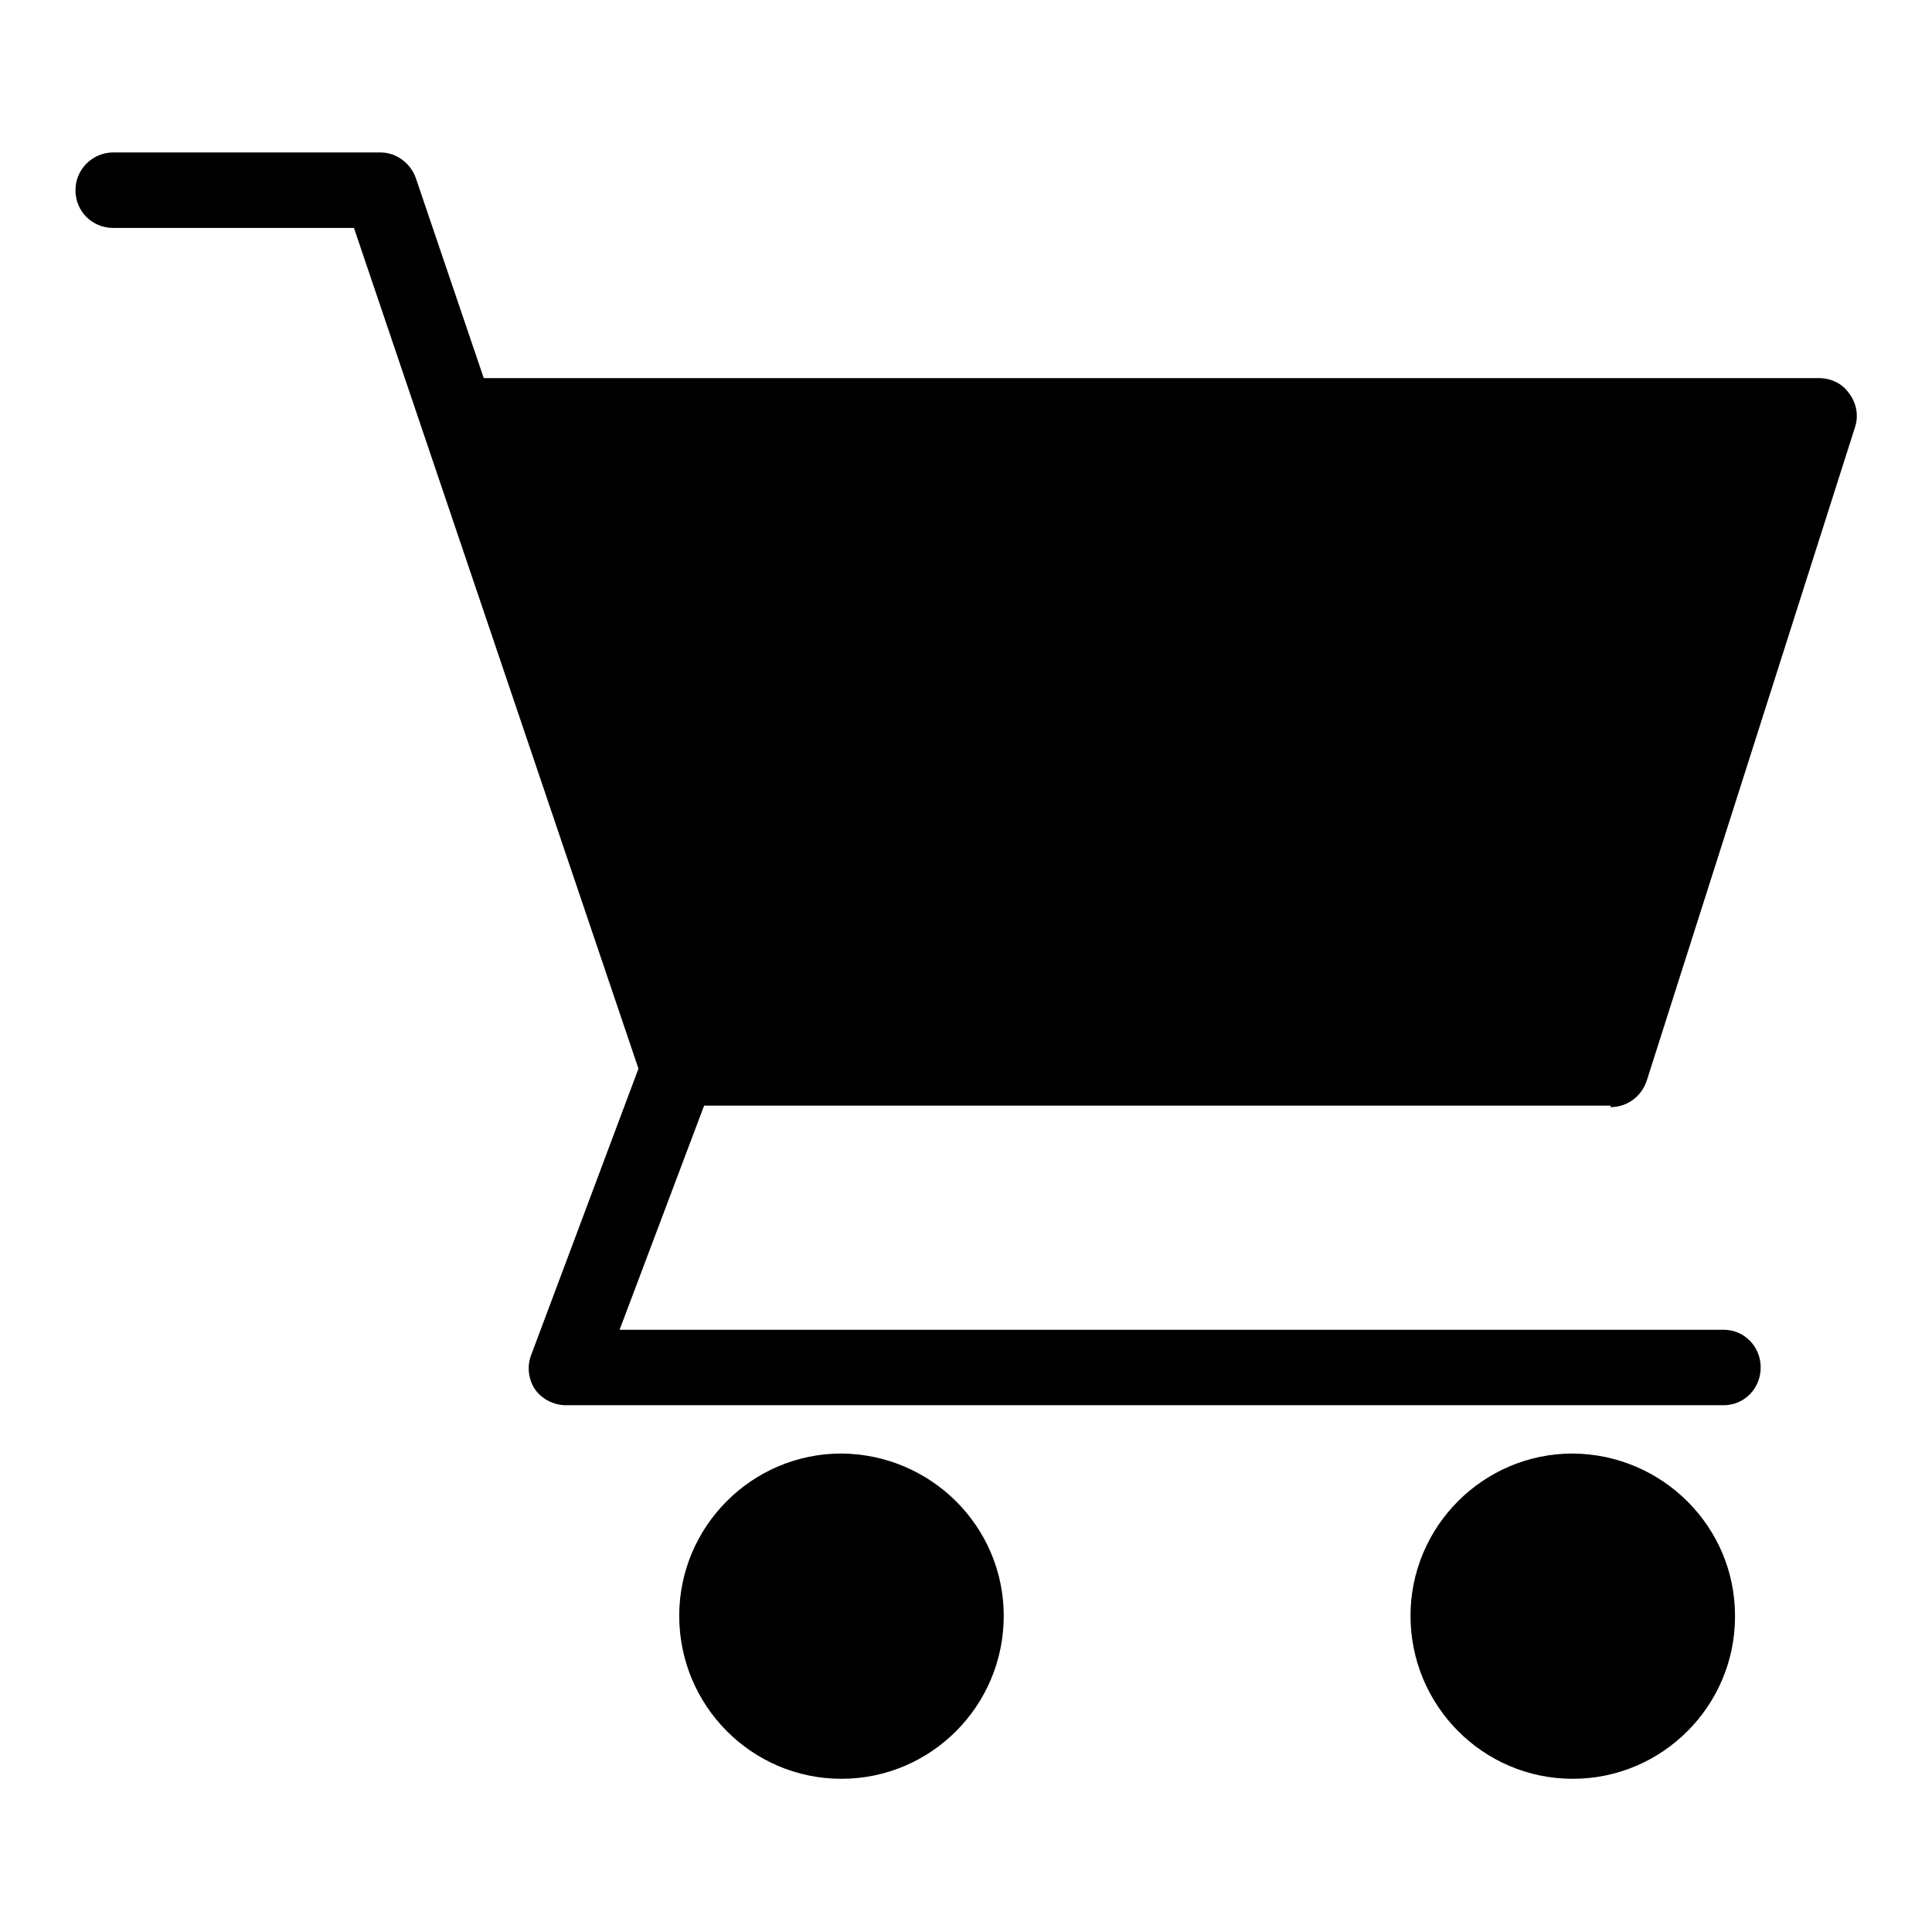
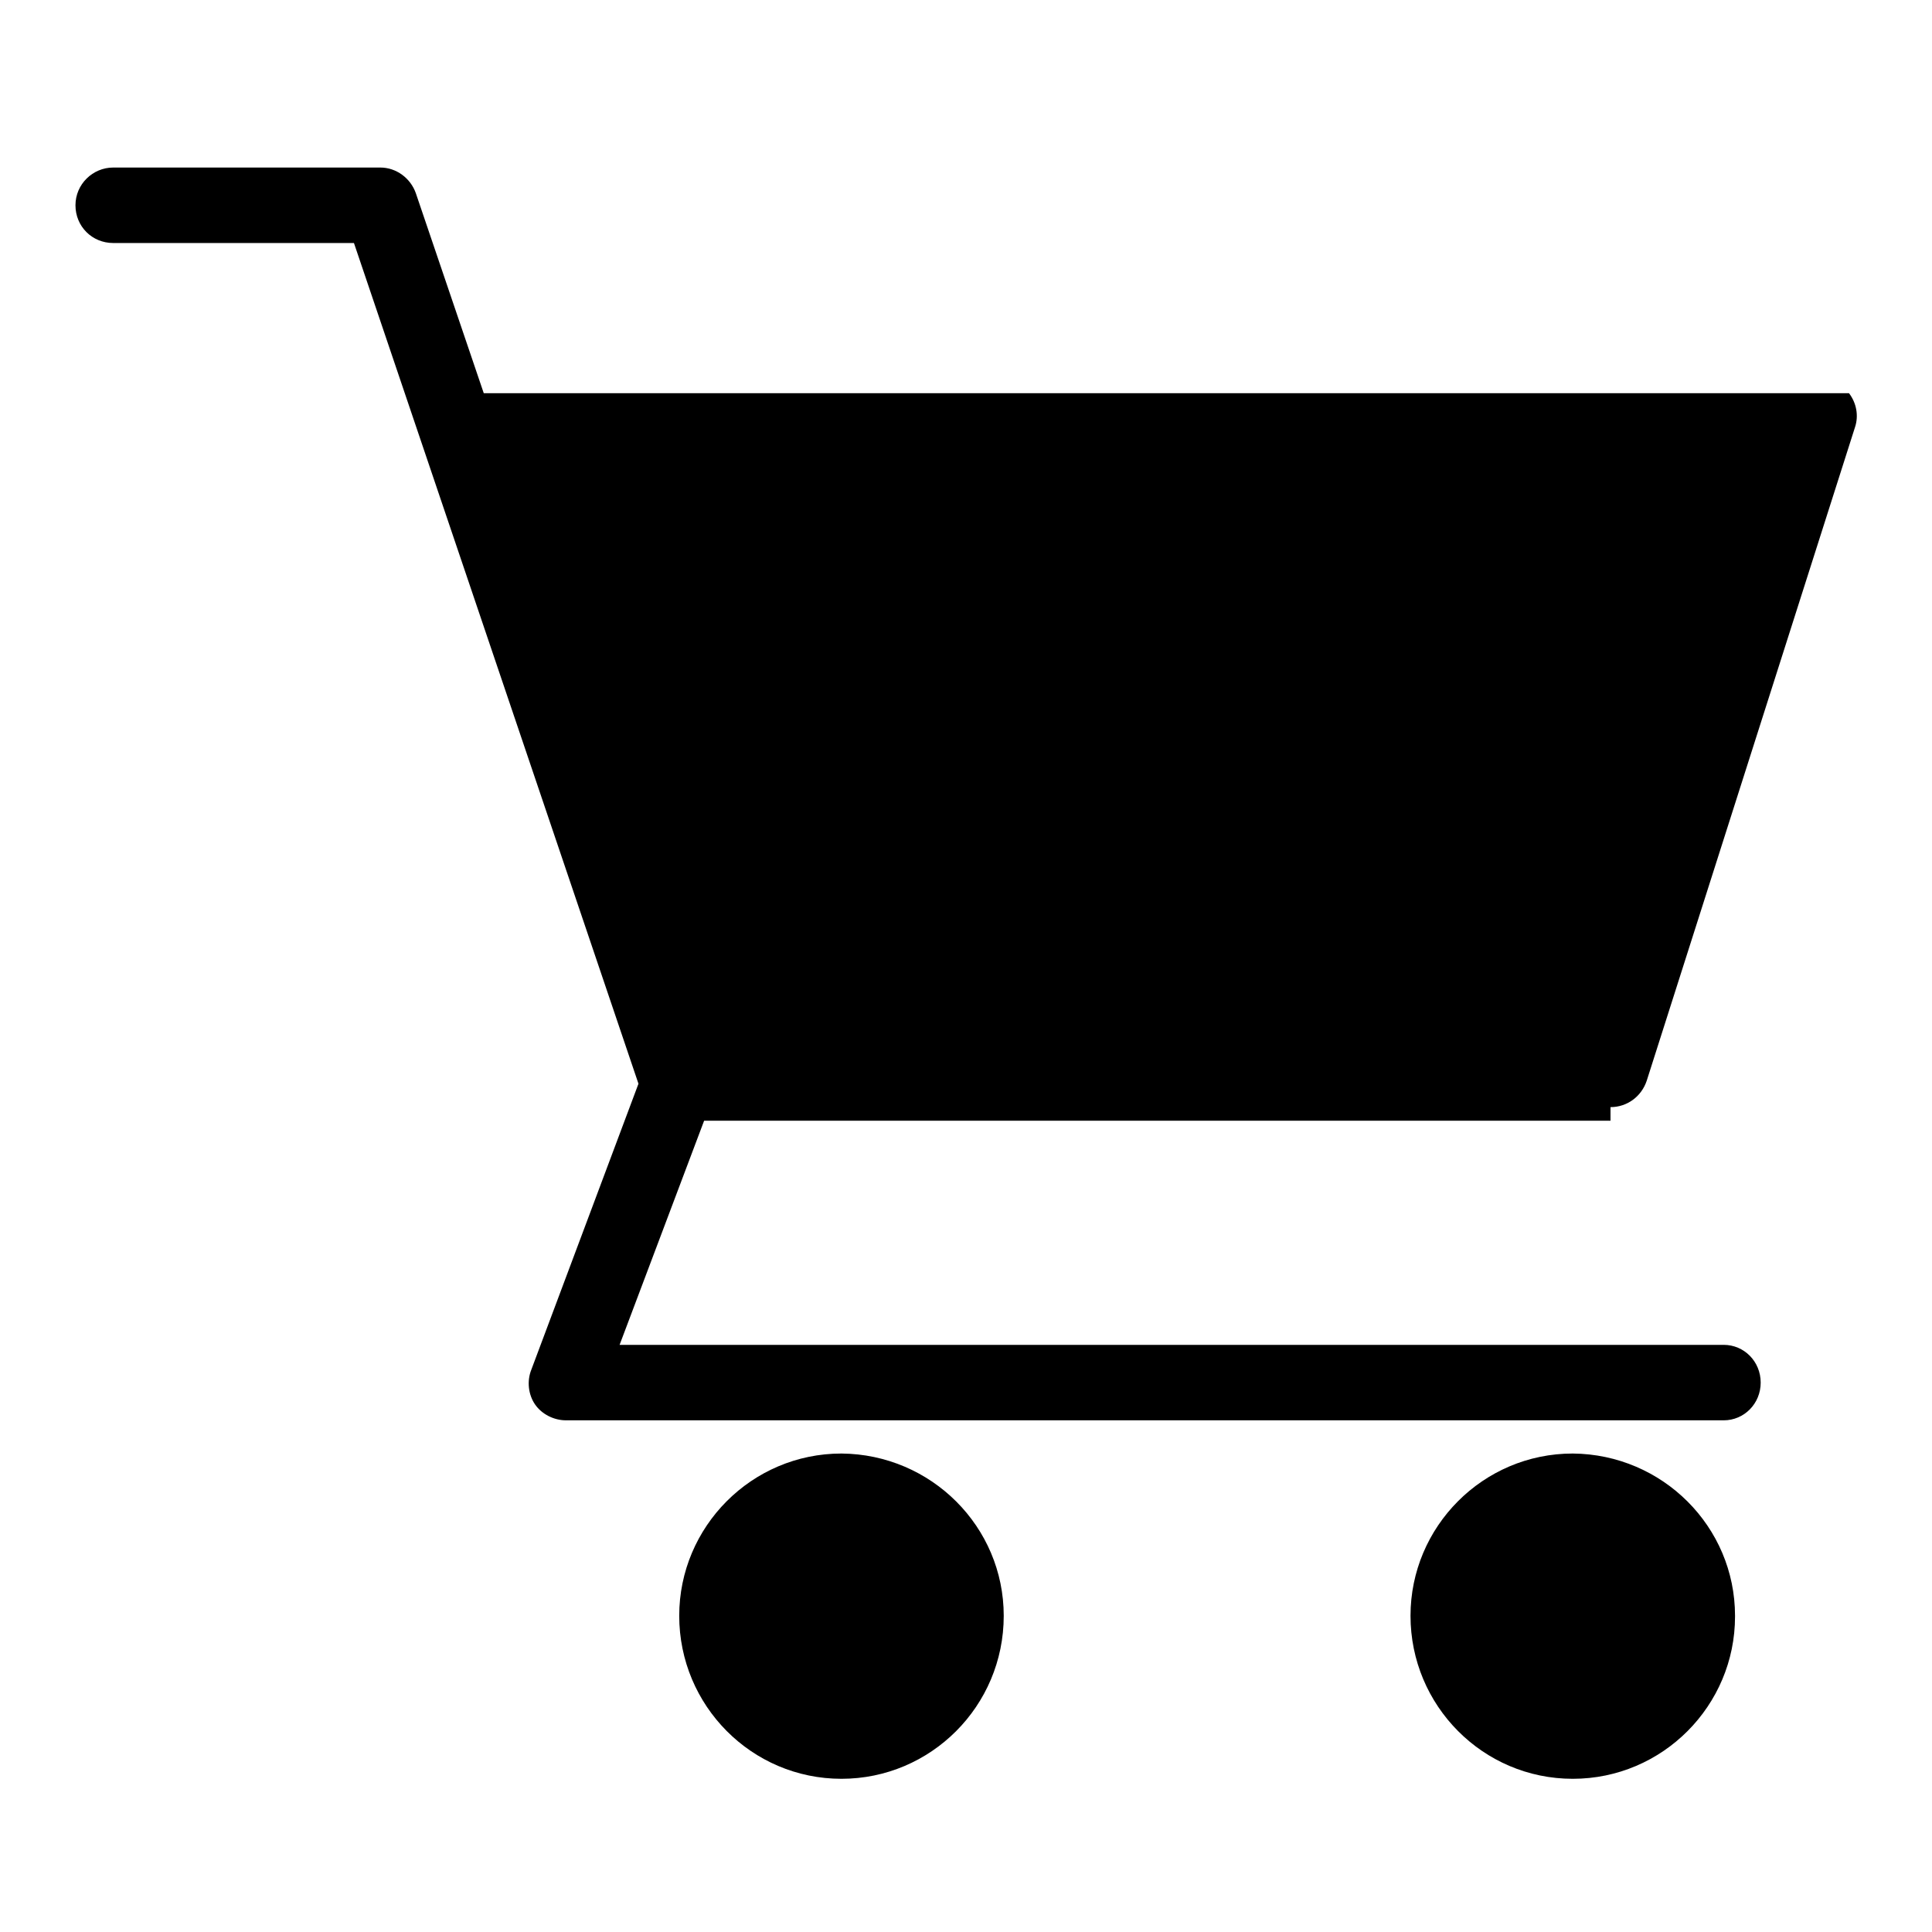
<svg xmlns="http://www.w3.org/2000/svg" version="1.1" x="0px" y="0px" viewBox="0 0 256 256" enable-background="new 0 0 256 256" xml:space="preserve">
  <g>
-     <path fill="#000000" d="M213.4,146.7c2.2,0,4.1-1.4,4.8-3.5l27.6-86.6c0.5-1.5,0.2-3.2-0.8-4.5c-0.9-1.3-2.4-2-4-2H64.1l-9-26.5 c-0.7-2-2.6-3.4-4.7-3.4H15c-2.7,0-5,2.2-5,5s2.2,5,5,5h31.9l37.7,111.4l-14.2,37.9c-0.6,1.5-0.4,3.3,0.5,4.6 c0.9,1.3,2.5,2.1,4.1,2.1h153.4c2.7,0,4.9-2.2,4.9-5s-2.2-5-4.9-5c0,0,0,0,0,0H82.1l11.2-29.7H213.4L213.4,146.7z M111.5,192.6 c-11.9,0-21.5,9.7-21.5,21.5c0,11.9,9.6,21.6,21.5,21.6c11.8,0,21.5-9.6,21.5-21.6C133,202.3,123.4,192.7,111.5,192.6z  M208.4,192.6c-11.9,0-21.5,9.7-21.5,21.5c0,11.9,9.6,21.6,21.5,21.6l0,0c11.9,0,21.5-9.7,21.5-21.5c0,0,0,0,0-0.1 C229.9,202.3,220.3,192.7,208.4,192.6z" />
+     <path fill="#000000" d="M213.4,146.7c2.2,0,4.1-1.4,4.8-3.5l27.6-86.6c0.5-1.5,0.2-3.2-0.8-4.5H64.1l-9-26.5 c-0.7-2-2.6-3.4-4.7-3.4H15c-2.7,0-5,2.2-5,5s2.2,5,5,5h31.9l37.7,111.4l-14.2,37.9c-0.6,1.5-0.4,3.3,0.5,4.6 c0.9,1.3,2.5,2.1,4.1,2.1h153.4c2.7,0,4.9-2.2,4.9-5s-2.2-5-4.9-5c0,0,0,0,0,0H82.1l11.2-29.7H213.4L213.4,146.7z M111.5,192.6 c-11.9,0-21.5,9.7-21.5,21.5c0,11.9,9.6,21.6,21.5,21.6c11.8,0,21.5-9.6,21.5-21.6C133,202.3,123.4,192.7,111.5,192.6z  M208.4,192.6c-11.9,0-21.5,9.7-21.5,21.5c0,11.9,9.6,21.6,21.5,21.6l0,0c11.9,0,21.5-9.7,21.5-21.5c0,0,0,0,0-0.1 C229.9,202.3,220.3,192.7,208.4,192.6z" />
  </g>
</svg>